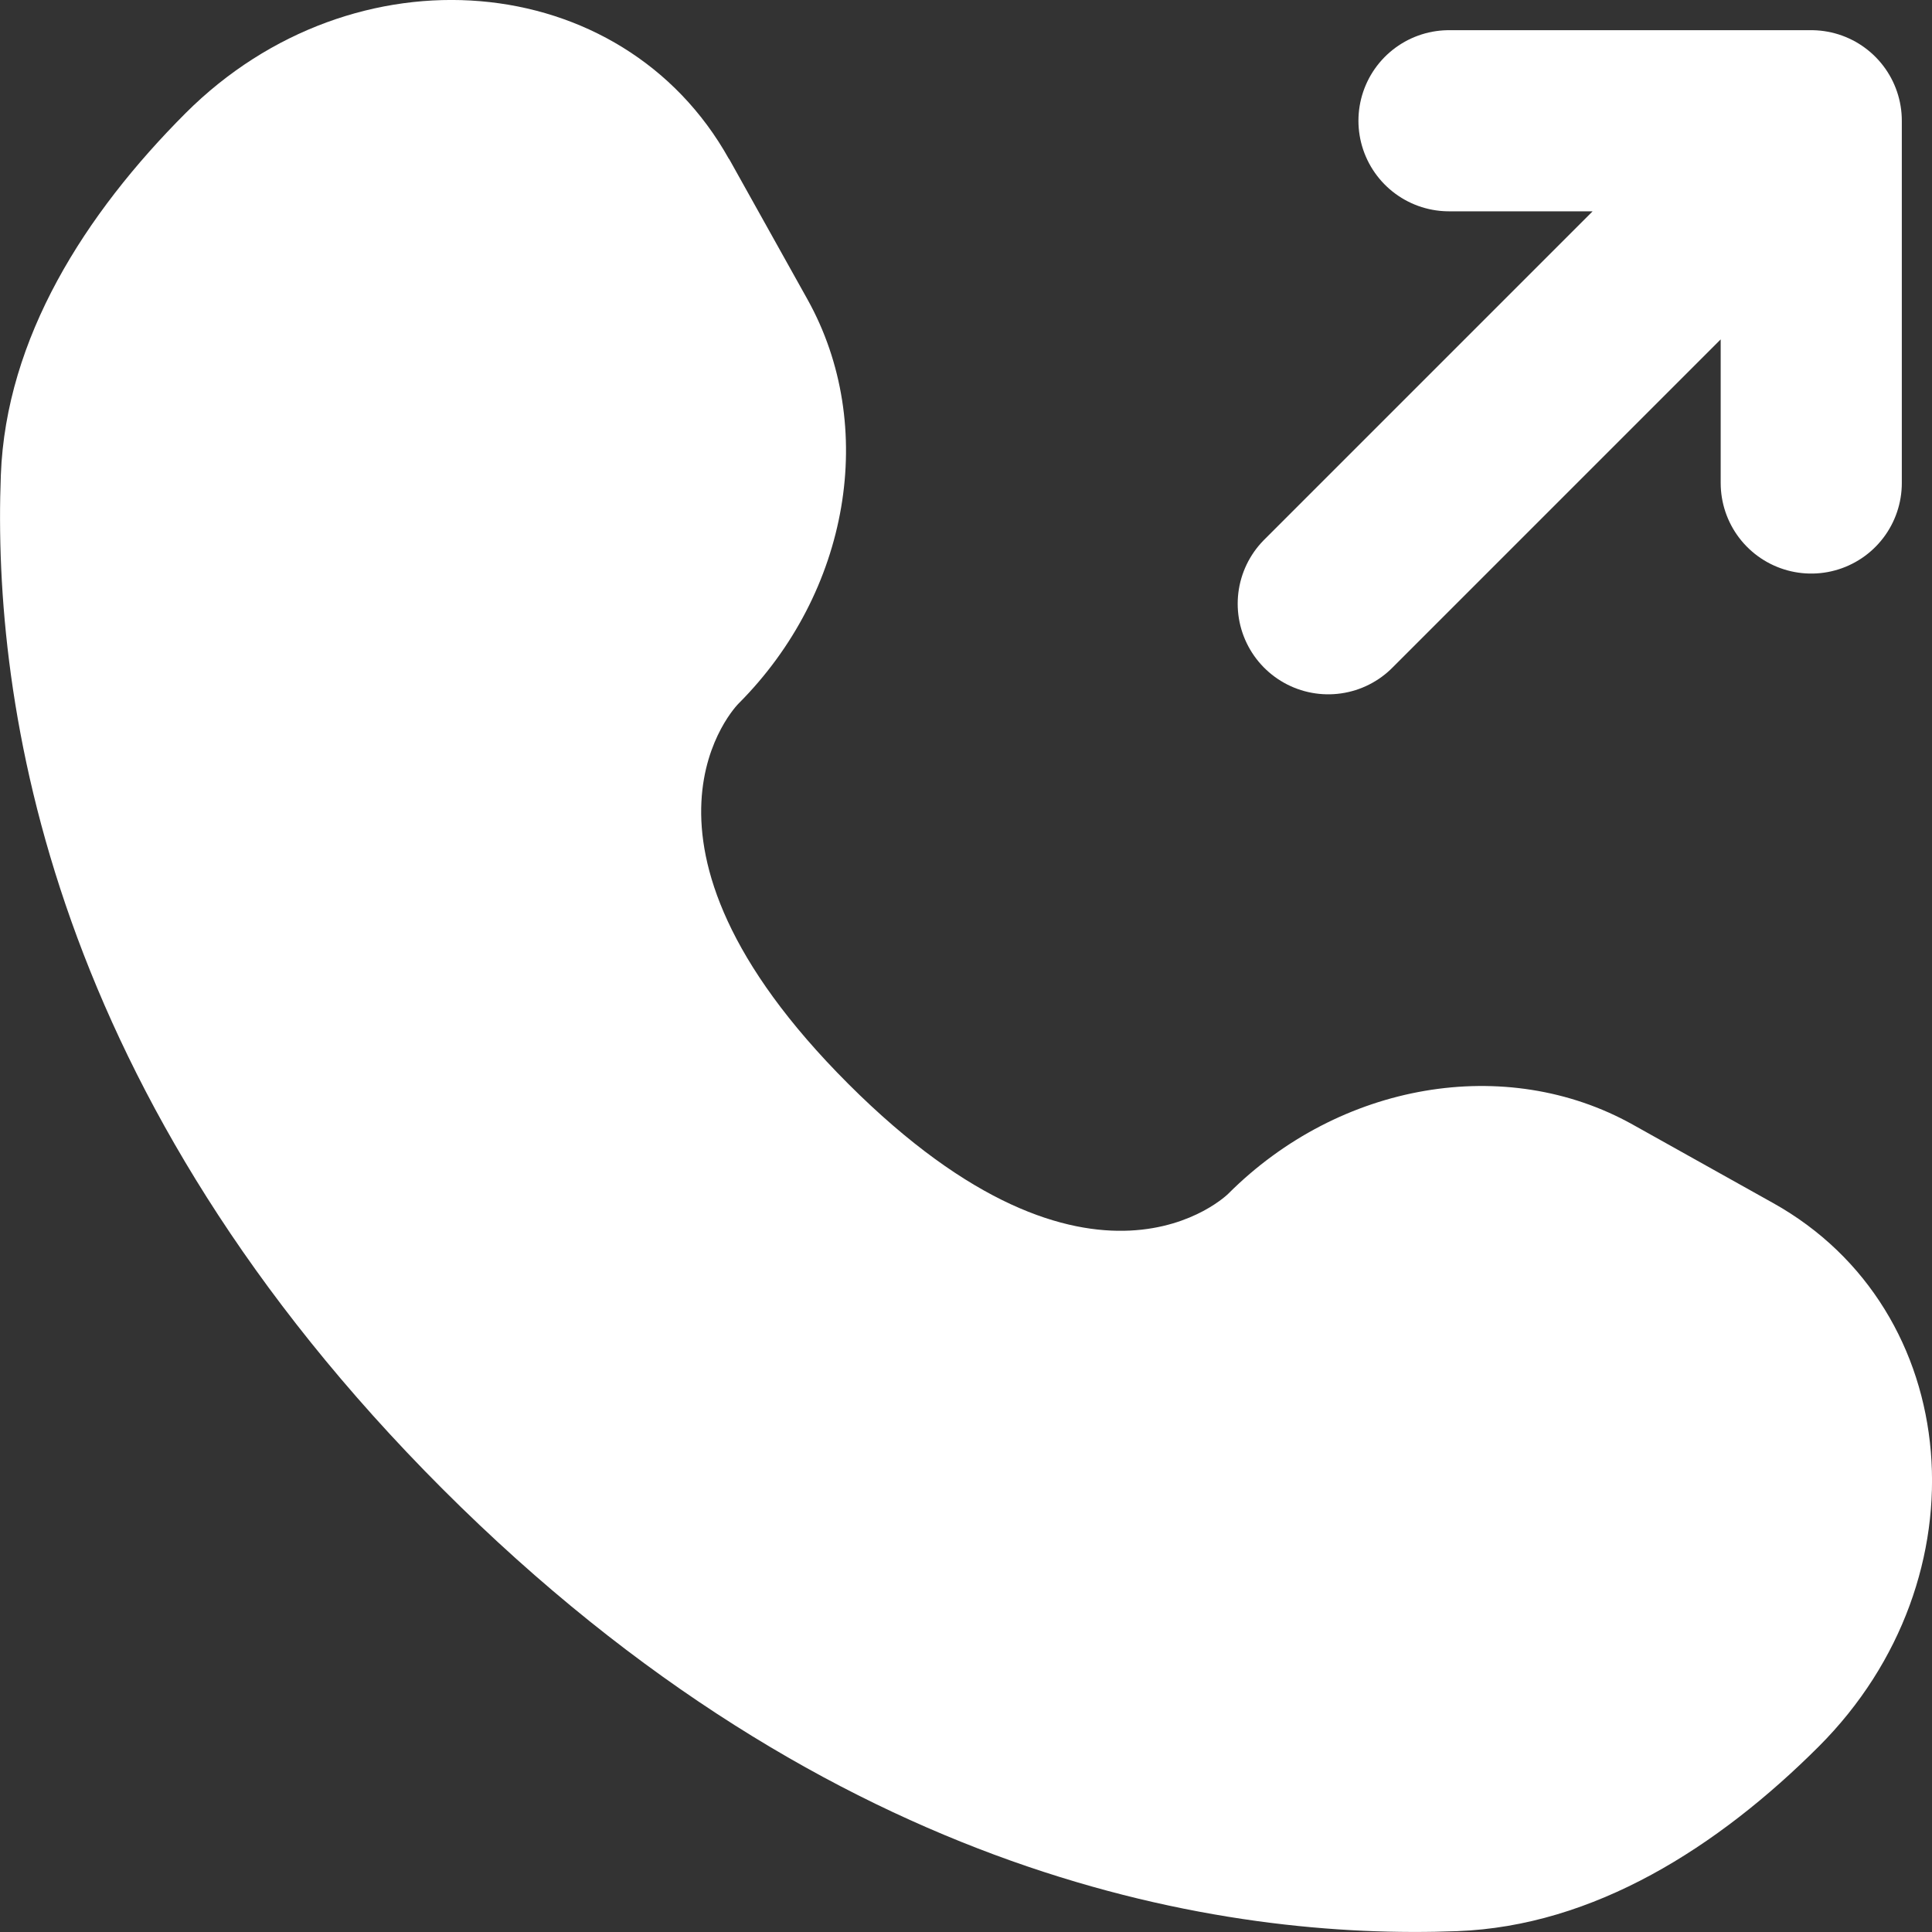
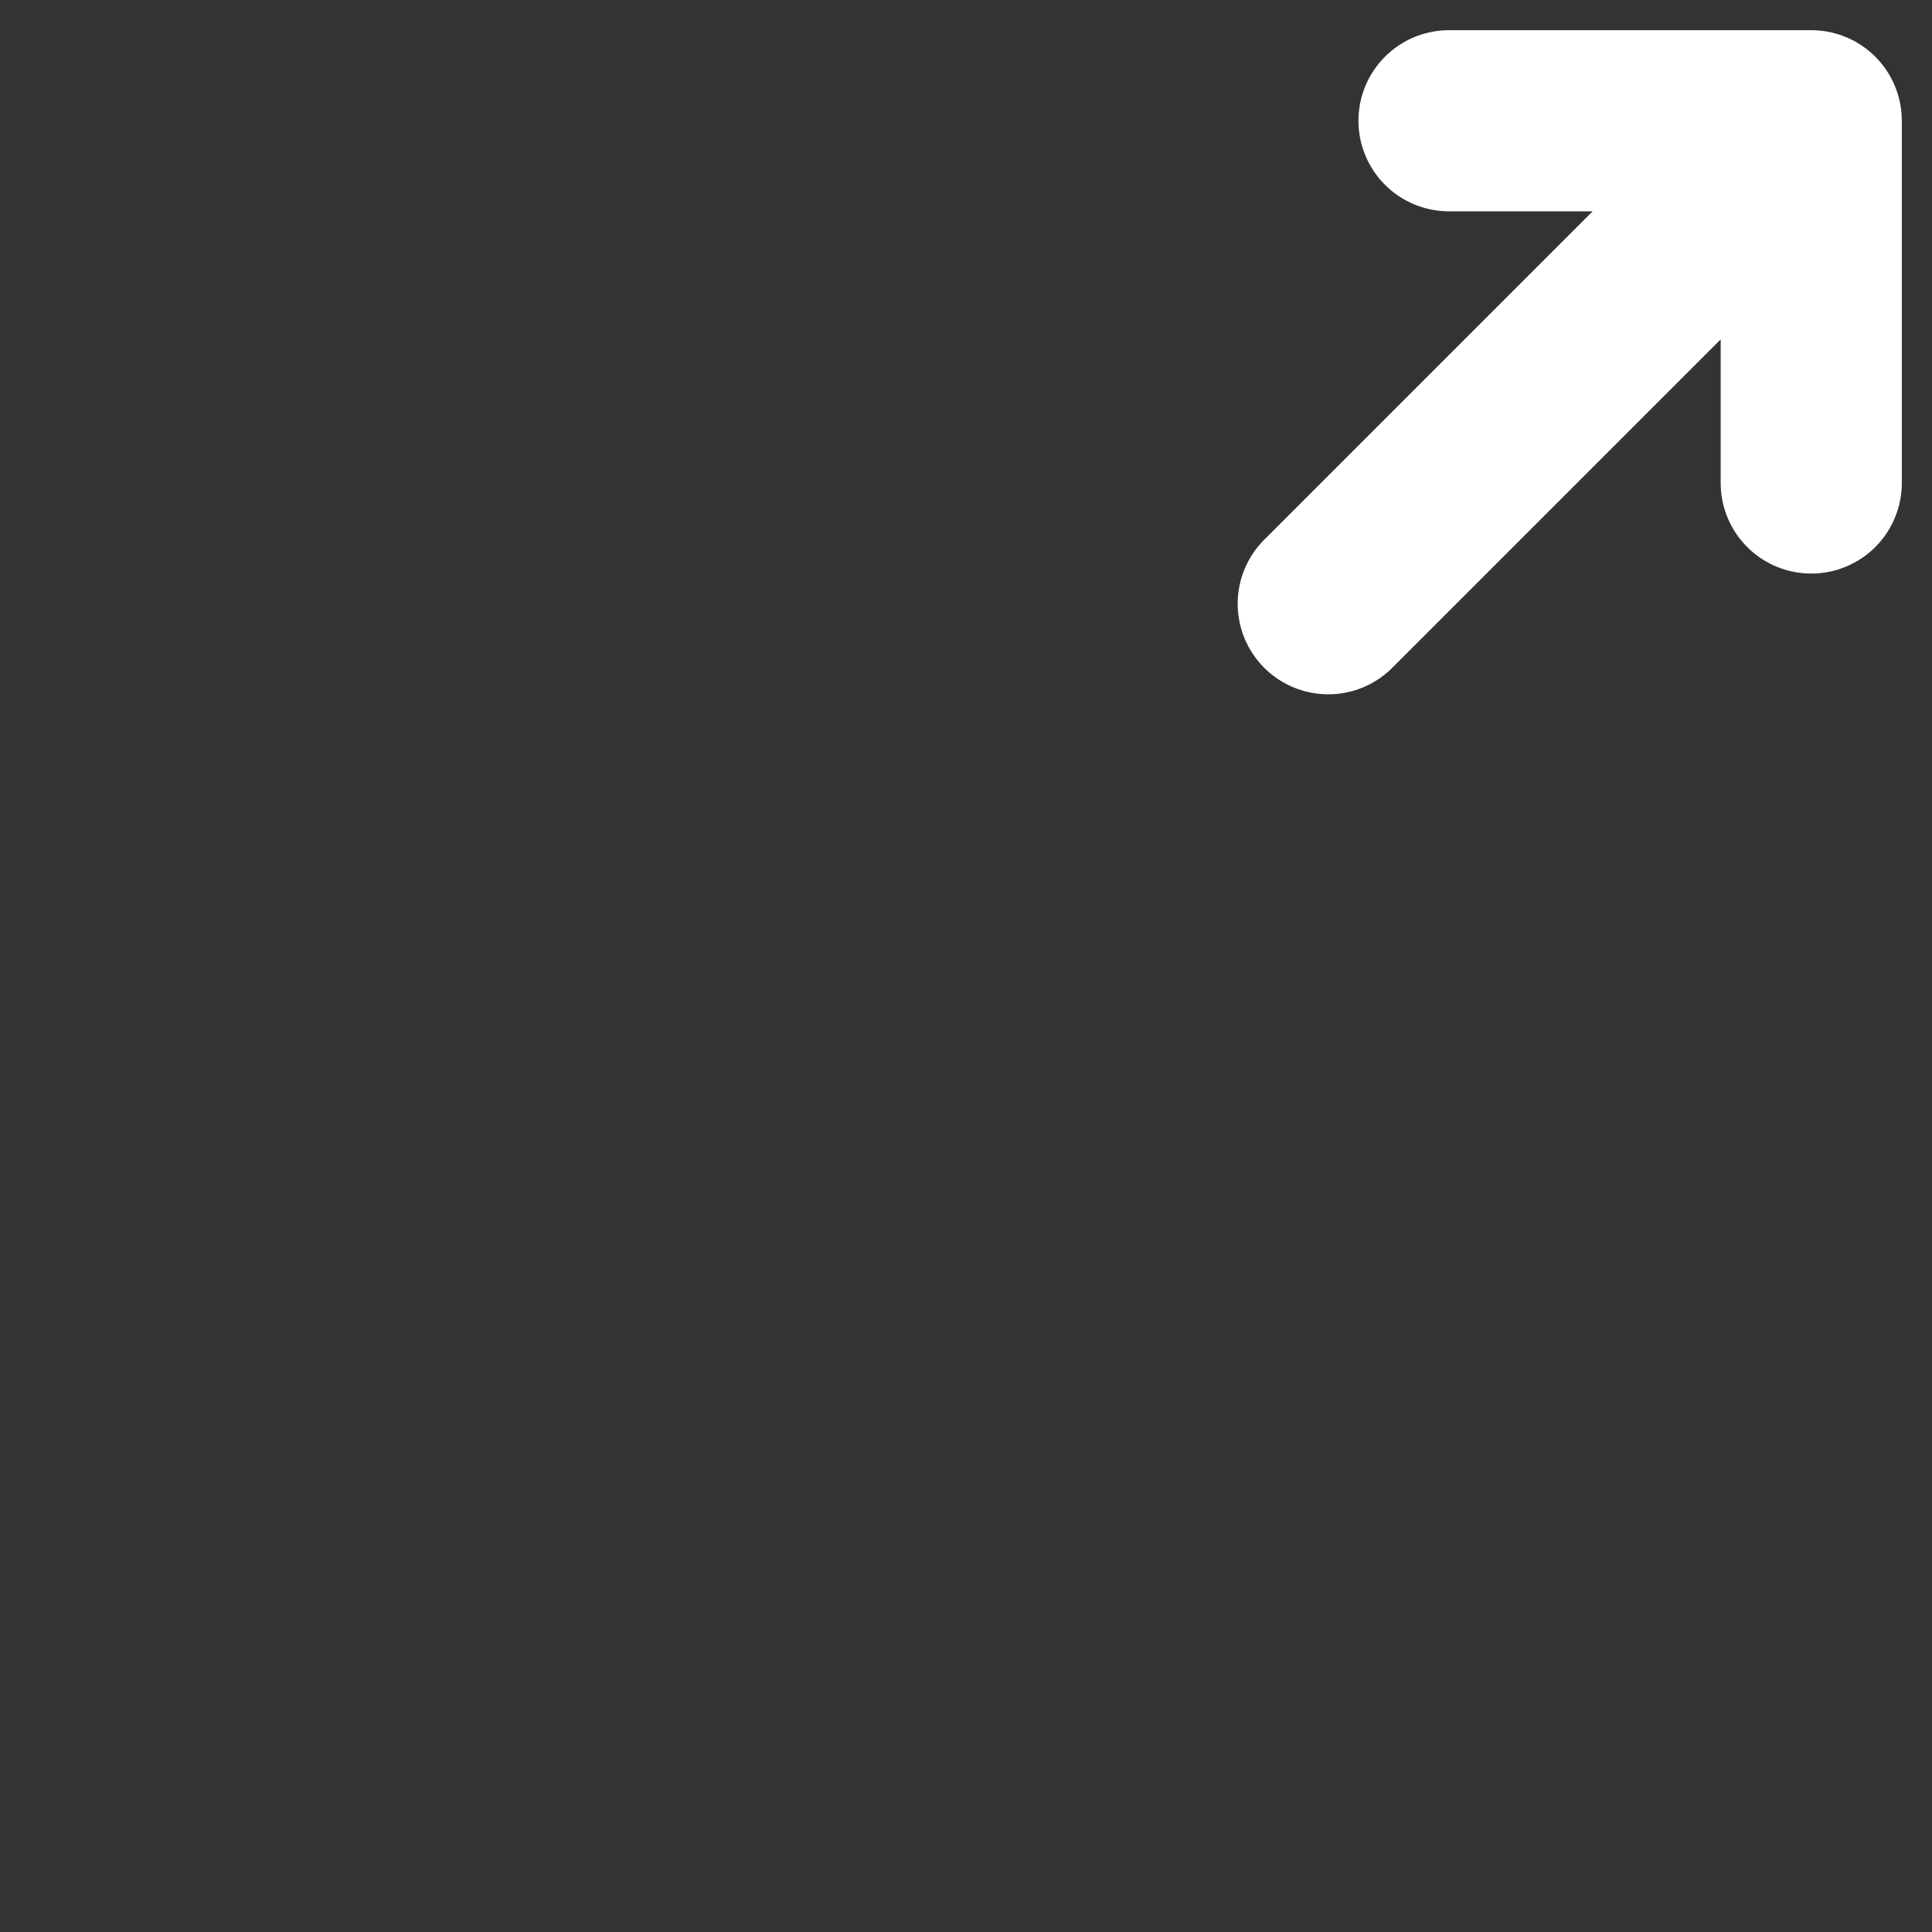
<svg xmlns="http://www.w3.org/2000/svg" width="16" height="16" viewBox="0 0 16 16" fill="none">
  <rect x="0" y="0" width="16" height="16" fill="#333333" stroke="none" />
  <path d="M11 5L15 1M15 1V4M15 1H12" stroke="white" stroke-width="1.5" stroke-linecap="round" stroke-linejoin="round" />
-   <path d="M6.038 1.316L6.687 2.479C7.272 3.529 7.037 4.905 6.115 5.828C6.115 5.828 4.995 6.947 7.025 8.976C9.052 11.003 10.172 9.886 10.172 9.886C11.095 8.963 12.472 8.728 13.521 9.313L14.684 9.963C16.269 10.847 16.456 13.069 15.063 14.463C14.226 15.299 13.2 15.951 12.067 15.993C10.159 16.066 6.918 15.583 3.667 12.333C0.417 9.082 -0.066 5.841 0.007 3.933C0.05 2.8 0.701 1.774 1.537 0.937C2.931 -0.456 5.153 -0.269 6.037 1.317" fill="white" />
</svg>